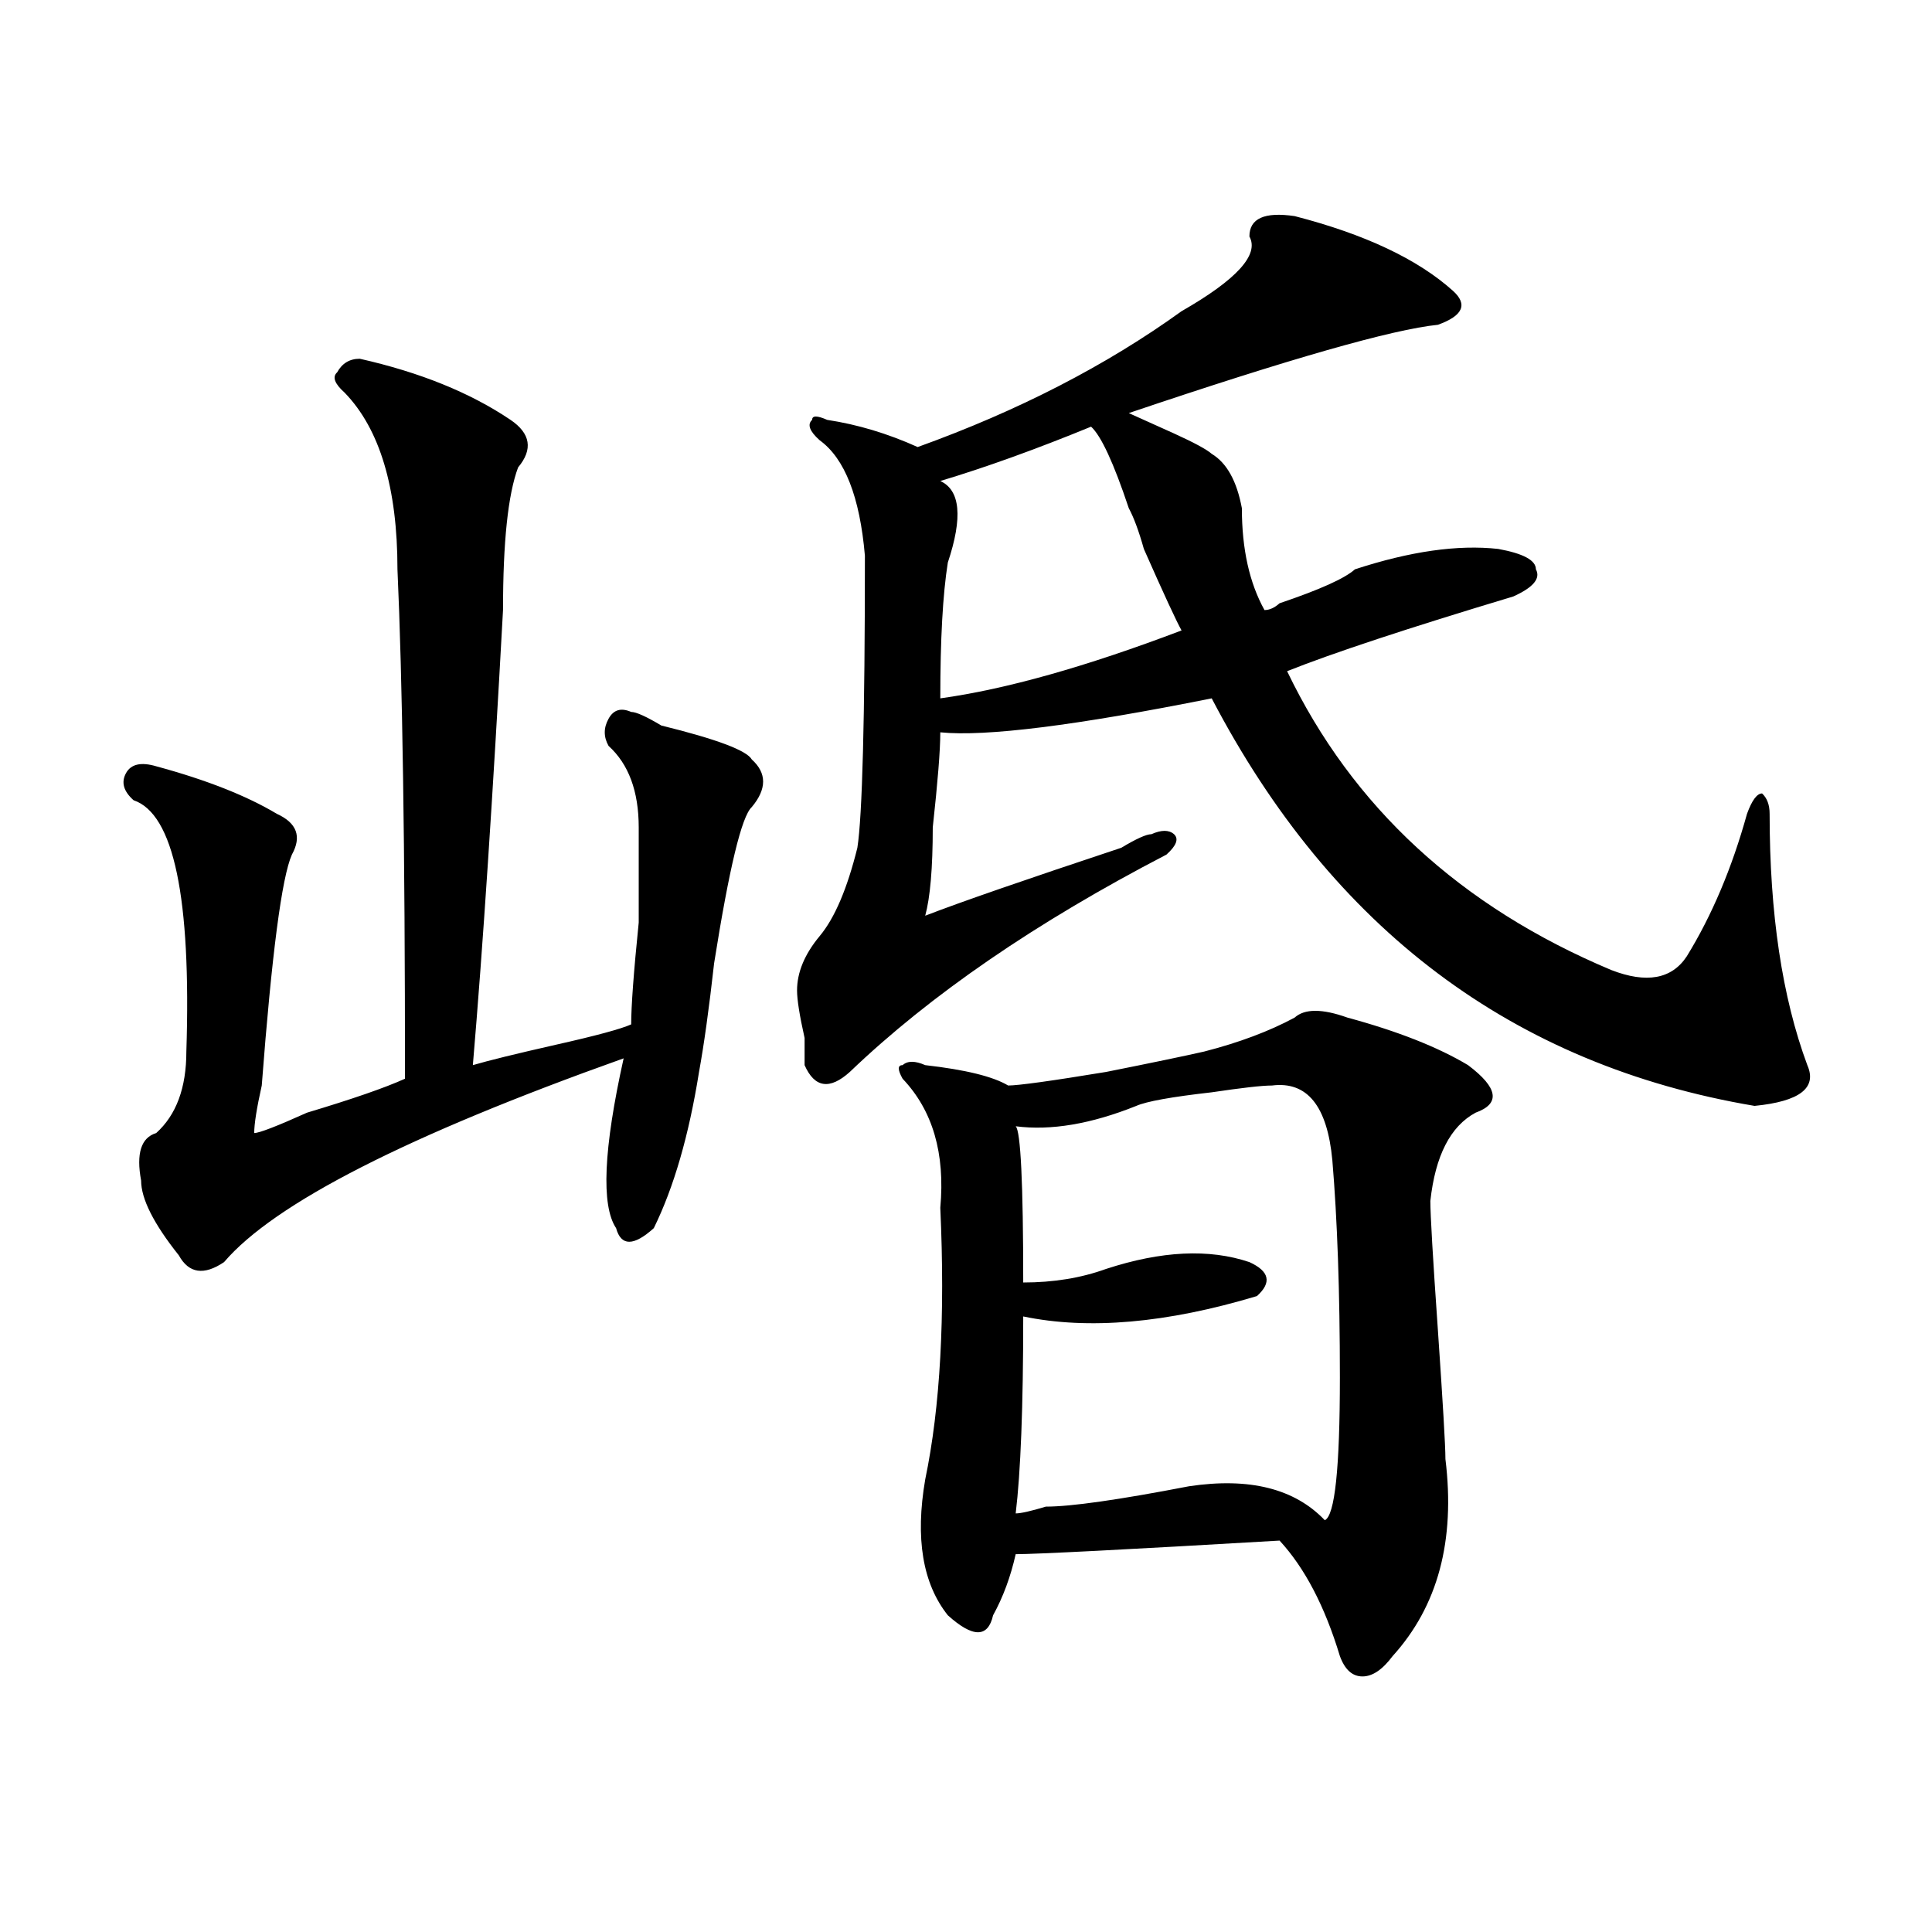
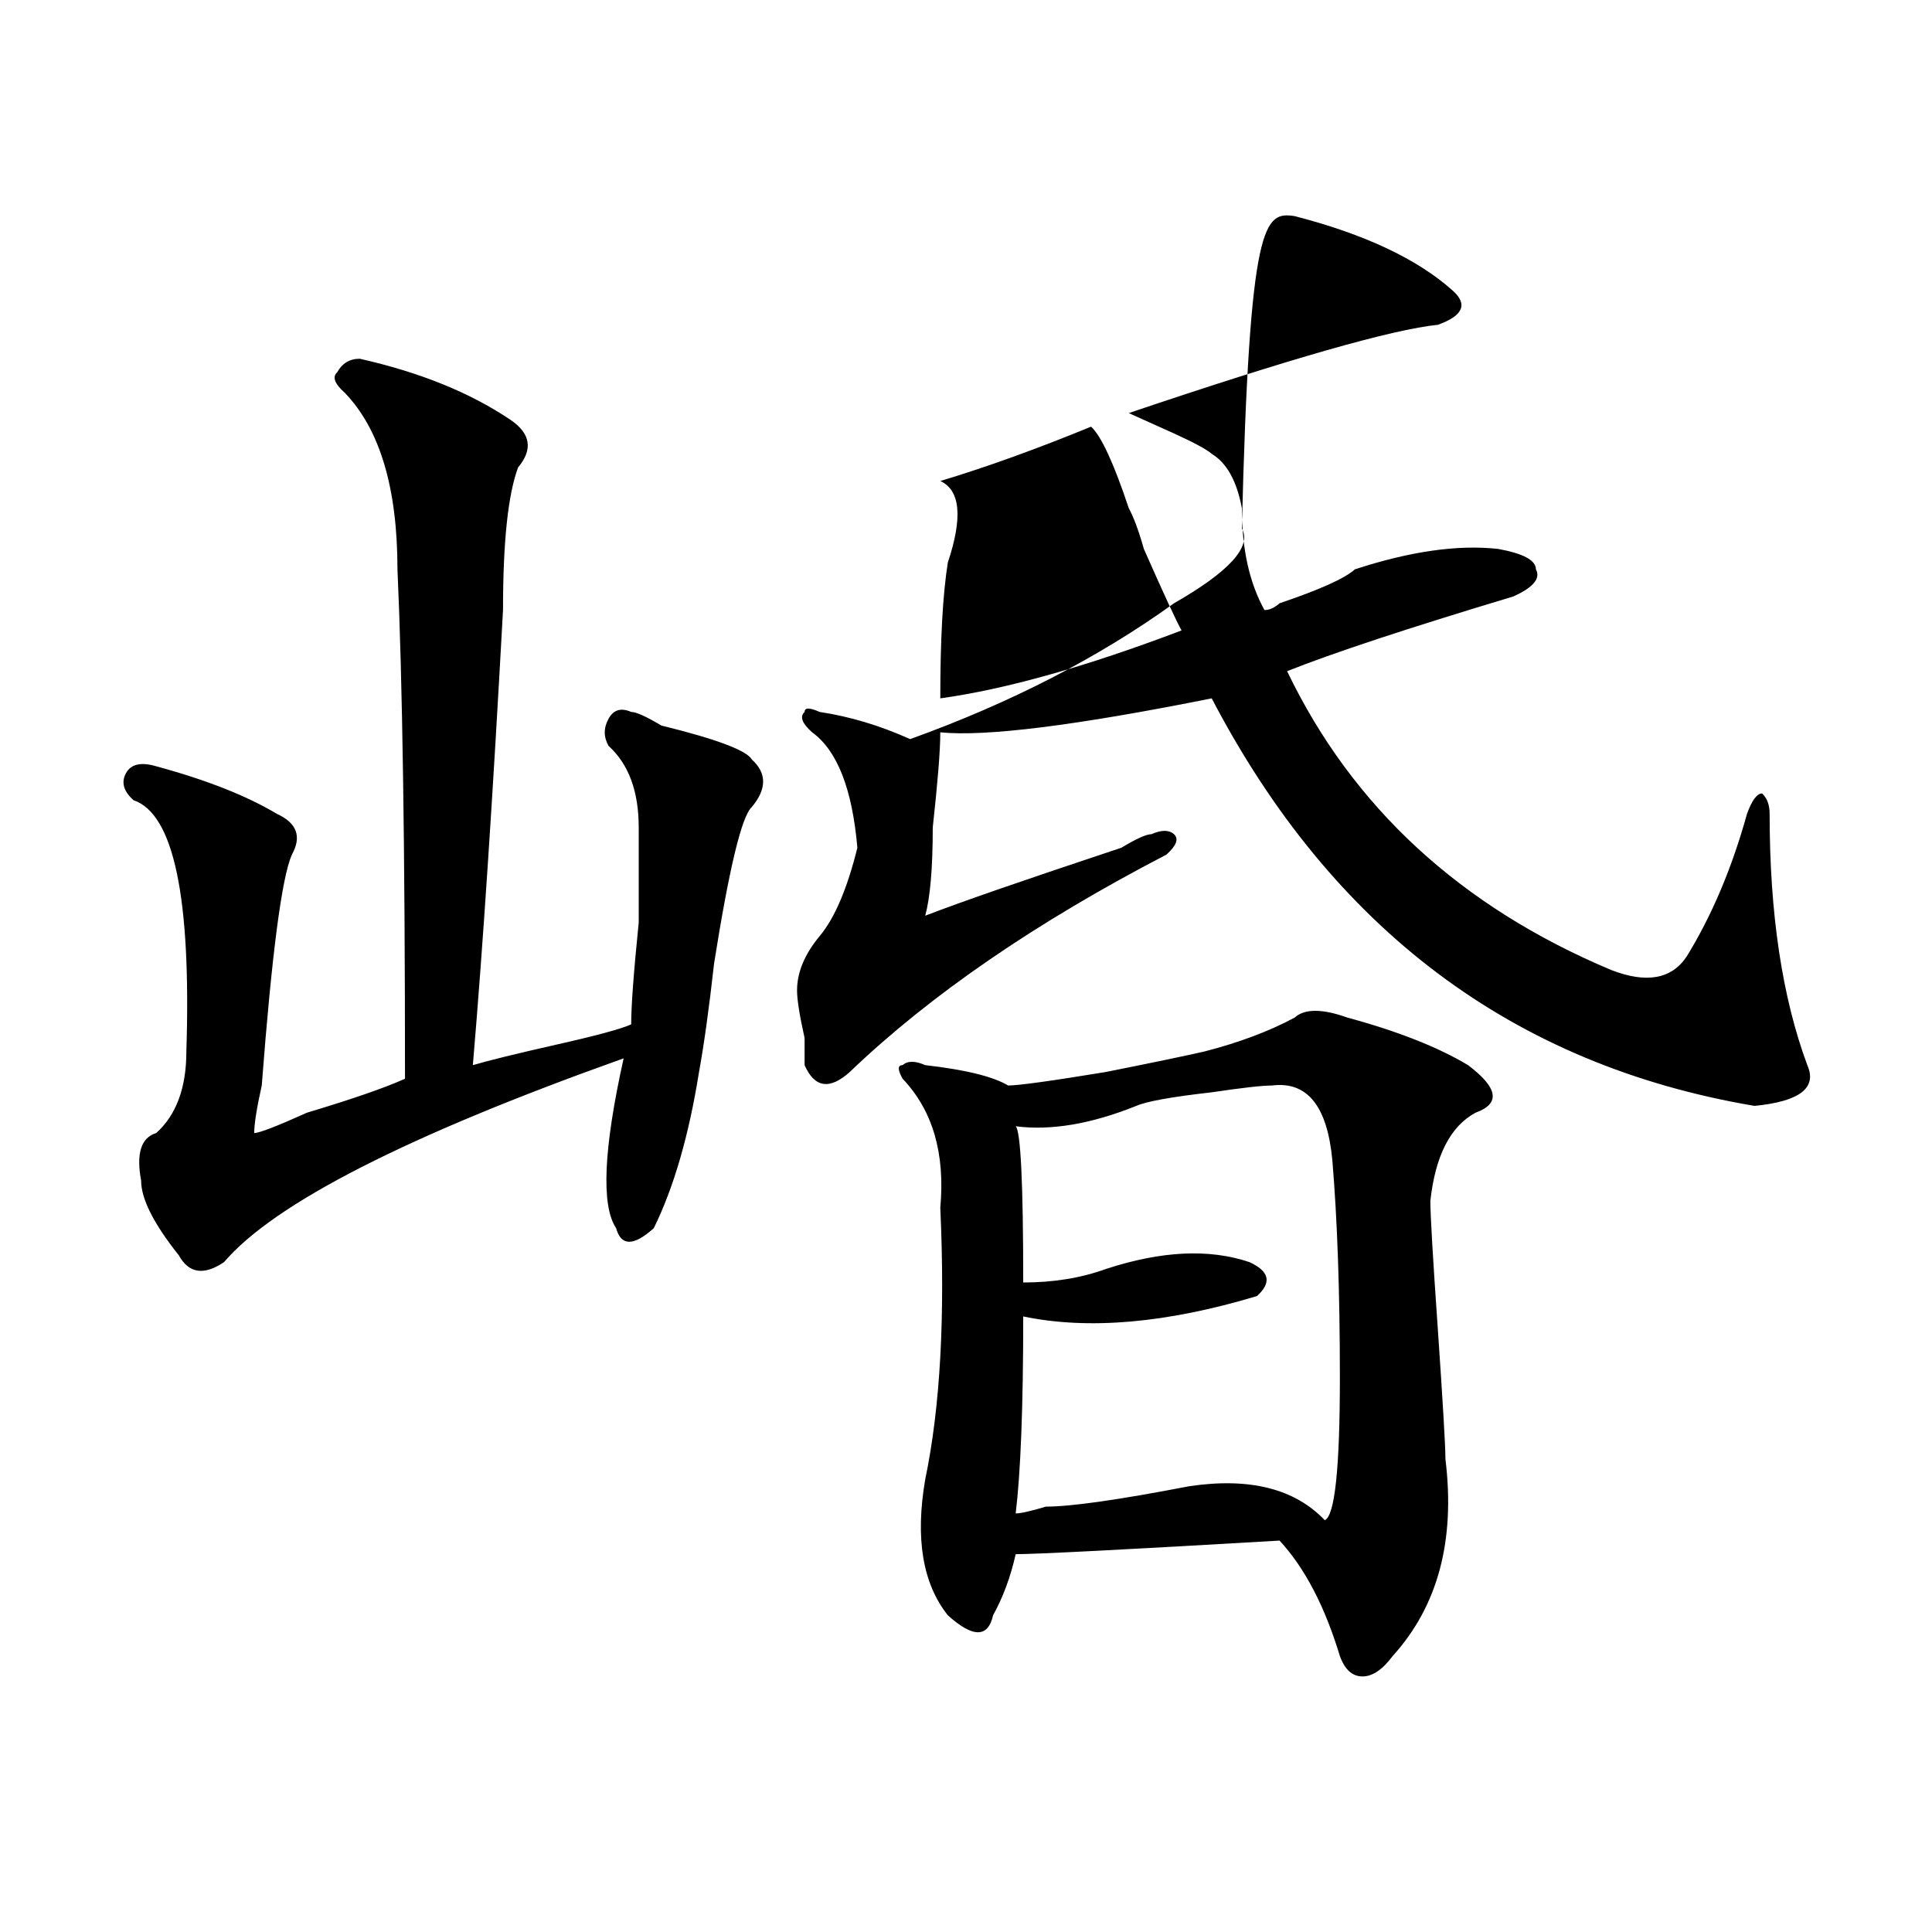
<svg xmlns="http://www.w3.org/2000/svg" version="1.1" id="图层_1" x="0px" y="0px" width="1000px" height="1000px" viewBox="0 0 1000 1000" enable-background="new 0 0 1000 1000" xml:space="preserve">
-   <path d="M186.215,185.688c31.219,7.031,57.194,17.578,78.047,31.641c10.366,7.031,11.707,15.271,3.902,24.609  c-5.243,14.063-7.805,38.672-7.805,73.828c-5.243,96.131-10.427,174.628-15.609,235.547c7.805-2.307,22.073-5.822,42.926-10.547  c20.792-4.669,33.78-8.185,39.023-10.547c0-9.338,1.28-26.916,3.902-52.734c0-25.763,0-42.188,0-49.219  c0-18.731-5.243-32.794-15.609-42.188c-2.622-4.669-2.622-9.338,0-14.063c2.562-4.669,6.464-5.822,11.707-3.516  c2.562,0,7.805,2.362,15.609,7.031c28.597,7.031,44.206,12.909,46.828,17.578c7.805,7.031,7.805,15.271,0,24.609  c-5.244,4.725-11.707,31.641-19.512,80.859c-2.622,23.456-5.244,42.188-7.805,56.25c-5.244,32.85-13.049,59.766-23.414,80.859  c-10.427,9.394-16.95,9.394-19.512,0c-7.805-11.7-6.524-40.979,3.902-87.891c-111.888,39.881-180.849,75.037-206.824,105.469  c-10.427,7.031-18.231,5.878-23.414-3.516c-13.048-16.369-19.512-29.278-19.512-38.672c-2.622-14.063,0-22.247,7.805-24.609  c10.366-9.338,15.609-23.4,15.609-42.188c2.562-79.65-6.524-123.047-27.316-130.078c-5.243-4.669-6.524-9.338-3.902-14.063  c2.562-4.669,7.805-5.822,15.609-3.516c25.976,7.031,46.828,15.271,62.438,24.609c10.366,4.725,12.987,11.756,7.805,21.094  c-5.243,11.756-10.427,51.581-15.609,119.531c-2.622,11.756-3.902,19.94-3.902,24.609c2.562,0,11.707-3.516,27.316-10.547  c23.414-7.031,40.304-12.854,50.73-17.578c0-119.531-1.341-207.422-3.902-263.672c0-42.188-9.146-72.62-27.316-91.406  c-5.243-4.669-6.524-8.185-3.902-10.547C177.069,188.05,180.972,185.688,186.215,185.688z M670.105,111.859  c36.401,9.394,63.718,22.302,81.949,38.672c7.805,7.031,5.183,12.909-7.805,17.578c-23.414,2.362-76.767,17.578-159.996,45.703  c5.183,2.362,12.987,5.878,23.414,10.547c10.365,4.724,16.89,8.239,19.512,10.547c7.805,4.724,12.987,14.063,15.609,28.125  c0,21.094,3.902,38.672,11.707,52.734c2.561,0,5.183-1.153,7.805-3.516c20.792-7.031,33.779-12.854,39.023-17.578  c28.597-9.338,53.291-12.854,74.145-10.547c12.987,2.362,19.512,5.878,19.512,10.547c2.561,4.725-1.342,9.394-11.707,14.063  c-54.633,16.425-93.656,29.334-117.07,38.672c33.779,70.313,89.754,121.894,167.801,154.688c18.17,7.031,31.219,4.725,39.023-7.031  c12.987-21.094,23.414-45.703,31.219-73.828c2.561-7.031,5.183-10.547,7.805-10.547c2.561,2.362,3.902,5.878,3.902,10.547  c0,51.581,6.463,94.922,19.512,130.078c5.183,11.756-3.902,18.787-27.316,21.094C783.273,551.313,689.617,481,627.18,361.469  c-70.242,14.063-117.07,19.94-140.484,17.578c0,9.394-1.342,25.818-3.902,49.219c0,21.094-1.342,36.365-3.902,45.703  c18.17-7.031,52.011-18.731,101.461-35.156c7.805-4.669,12.987-7.031,15.609-7.031c5.183-2.307,9.085-2.307,11.707,0  c2.561,2.362,1.28,5.878-3.902,10.547c-67.682,35.156-122.314,72.675-163.898,112.5c-10.427,9.394-18.231,8.24-23.414-3.516  c0-2.307,0-7.031,0-14.063c-2.622-11.7-3.902-19.885-3.902-24.609c0-9.338,3.902-18.731,11.707-28.125  c7.805-9.338,14.268-24.609,19.512-45.703c2.561-16.369,3.902-66.797,3.902-151.172c-2.622-30.433-10.427-50.372-23.414-59.766  c-5.244-4.669-6.524-8.185-3.902-10.547c0-2.308,2.561-2.308,7.805,0c15.609,2.362,31.219,7.031,46.828,14.063  c52.011-18.731,97.559-42.188,136.582-70.313c28.597-16.37,40.304-29.278,35.121-38.672  C646.691,113.067,654.496,109.552,670.105,111.859z M697.422,526.703c25.975,7.031,46.828,15.271,62.438,24.609  c15.609,11.756,16.89,19.94,3.902,24.609c-13.049,7.031-20.854,22.303-23.414,45.703c0,7.031,1.28,29.334,3.902,66.797  c2.561,37.519,3.902,59.766,3.902,66.797c5.183,42.188-3.902,76.135-27.316,101.953c-5.244,7.031-10.427,10.547-15.609,10.547  c-5.244,0-9.146-3.516-11.707-10.547c-7.805-25.818-18.231-45.703-31.219-59.766c-80.669,4.725-126.217,7.031-136.582,7.031  c-2.622,11.7-6.524,22.247-11.707,31.641c-2.622,11.7-10.427,11.7-23.414,0c-13.049-16.425-16.951-39.825-11.707-70.313  c7.805-37.463,10.365-84.375,7.805-140.625c2.561-28.125-3.902-50.372-19.512-66.797c-2.622-4.669-2.622-7.031,0-7.031  c2.561-2.307,6.463-2.307,11.707,0c20.792,2.362,35.121,5.878,42.926,10.547c5.183,0,22.072-2.307,50.73-7.031  c23.414-4.669,40.304-8.185,50.73-10.547c18.17-4.669,33.779-10.547,46.828-17.578C675.288,522.034,684.373,522.034,697.422,526.703  z M564.742,220.844c-28.658,11.755-54.633,21.094-78.047,28.125c10.365,4.724,11.707,18.787,3.902,42.188  c-2.622,16.425-3.902,39.881-3.902,70.313c33.779-4.669,75.425-16.369,124.875-35.156c-2.622-4.669-9.146-18.731-19.512-42.188  c-2.622-9.338-5.244-16.369-7.805-21.094C576.449,239.63,569.925,225.567,564.742,220.844z M658.398,561.859  c-5.244,0-15.609,1.209-31.219,3.516c-20.854,2.362-33.841,4.725-39.023,7.031c-23.414,9.394-44.268,12.909-62.438,10.547  c2.561,2.362,3.902,29.334,3.902,80.859c15.609,0,29.877-2.307,42.926-7.031c28.597-9.338,53.291-10.547,74.145-3.516  c10.365,4.725,11.707,10.547,3.902,17.578c-46.828,14.063-87.193,17.578-120.973,10.547c0,46.912-1.342,80.859-3.902,101.953  c2.561,0,7.805-1.153,15.609-3.516c12.987,0,37.682-3.516,74.145-10.547c31.219-4.669,54.633,1.209,70.242,17.578  c5.183-2.307,7.805-26.916,7.805-73.828c0-44.494-1.342-82.013-3.902-112.5C686.995,572.406,676.568,559.553,658.398,561.859z" />
+   <path d="M186.215,185.688c31.219,7.031,57.194,17.578,78.047,31.641c10.366,7.031,11.707,15.271,3.902,24.609  c-5.243,14.063-7.805,38.672-7.805,73.828c-5.243,96.131-10.427,174.628-15.609,235.547c7.805-2.307,22.073-5.822,42.926-10.547  c20.792-4.669,33.78-8.185,39.023-10.547c0-9.338,1.28-26.916,3.902-52.734c0-25.763,0-42.188,0-49.219  c0-18.731-5.243-32.794-15.609-42.188c-2.622-4.669-2.622-9.338,0-14.063c2.562-4.669,6.464-5.822,11.707-3.516  c2.562,0,7.805,2.362,15.609,7.031c28.597,7.031,44.206,12.909,46.828,17.578c7.805,7.031,7.805,15.271,0,24.609  c-5.244,4.725-11.707,31.641-19.512,80.859c-2.622,23.456-5.244,42.188-7.805,56.25c-5.244,32.85-13.049,59.766-23.414,80.859  c-10.427,9.394-16.95,9.394-19.512,0c-7.805-11.7-6.524-40.979,3.902-87.891c-111.888,39.881-180.849,75.037-206.824,105.469  c-10.427,7.031-18.231,5.878-23.414-3.516c-13.048-16.369-19.512-29.278-19.512-38.672c-2.622-14.063,0-22.247,7.805-24.609  c10.366-9.338,15.609-23.4,15.609-42.188c2.562-79.65-6.524-123.047-27.316-130.078c-5.243-4.669-6.524-9.338-3.902-14.063  c2.562-4.669,7.805-5.822,15.609-3.516c25.976,7.031,46.828,15.271,62.438,24.609c10.366,4.725,12.987,11.756,7.805,21.094  c-5.243,11.756-10.427,51.581-15.609,119.531c-2.622,11.756-3.902,19.94-3.902,24.609c2.562,0,11.707-3.516,27.316-10.547  c23.414-7.031,40.304-12.854,50.73-17.578c0-119.531-1.341-207.422-3.902-263.672c0-42.188-9.146-72.62-27.316-91.406  c-5.243-4.669-6.524-8.185-3.902-10.547C177.069,188.05,180.972,185.688,186.215,185.688z M670.105,111.859  c36.401,9.394,63.718,22.302,81.949,38.672c7.805,7.031,5.183,12.909-7.805,17.578c-23.414,2.362-76.767,17.578-159.996,45.703  c5.183,2.362,12.987,5.878,23.414,10.547c10.365,4.724,16.89,8.239,19.512,10.547c7.805,4.724,12.987,14.063,15.609,28.125  c0,21.094,3.902,38.672,11.707,52.734c2.561,0,5.183-1.153,7.805-3.516c20.792-7.031,33.779-12.854,39.023-17.578  c28.597-9.338,53.291-12.854,74.145-10.547c12.987,2.362,19.512,5.878,19.512,10.547c2.561,4.725-1.342,9.394-11.707,14.063  c-54.633,16.425-93.656,29.334-117.07,38.672c33.779,70.313,89.754,121.894,167.801,154.688c18.17,7.031,31.219,4.725,39.023-7.031  c12.987-21.094,23.414-45.703,31.219-73.828c2.561-7.031,5.183-10.547,7.805-10.547c2.561,2.362,3.902,5.878,3.902,10.547  c0,51.581,6.463,94.922,19.512,130.078c5.183,11.756-3.902,18.787-27.316,21.094C783.273,551.313,689.617,481,627.18,361.469  c-70.242,14.063-117.07,19.94-140.484,17.578c0,9.394-1.342,25.818-3.902,49.219c0,21.094-1.342,36.365-3.902,45.703  c18.17-7.031,52.011-18.731,101.461-35.156c7.805-4.669,12.987-7.031,15.609-7.031c5.183-2.307,9.085-2.307,11.707,0  c2.561,2.362,1.28,5.878-3.902,10.547c-67.682,35.156-122.314,72.675-163.898,112.5c-10.427,9.394-18.231,8.24-23.414-3.516  c0-2.307,0-7.031,0-14.063c-2.622-11.7-3.902-19.885-3.902-24.609c0-9.338,3.902-18.731,11.707-28.125  c7.805-9.338,14.268-24.609,19.512-45.703c-2.622-30.433-10.427-50.372-23.414-59.766  c-5.244-4.669-6.524-8.185-3.902-10.547c0-2.308,2.561-2.308,7.805,0c15.609,2.362,31.219,7.031,46.828,14.063  c52.011-18.731,97.559-42.188,136.582-70.313c28.597-16.37,40.304-29.278,35.121-38.672  C646.691,113.067,654.496,109.552,670.105,111.859z M697.422,526.703c25.975,7.031,46.828,15.271,62.438,24.609  c15.609,11.756,16.89,19.94,3.902,24.609c-13.049,7.031-20.854,22.303-23.414,45.703c0,7.031,1.28,29.334,3.902,66.797  c2.561,37.519,3.902,59.766,3.902,66.797c5.183,42.188-3.902,76.135-27.316,101.953c-5.244,7.031-10.427,10.547-15.609,10.547  c-5.244,0-9.146-3.516-11.707-10.547c-7.805-25.818-18.231-45.703-31.219-59.766c-80.669,4.725-126.217,7.031-136.582,7.031  c-2.622,11.7-6.524,22.247-11.707,31.641c-2.622,11.7-10.427,11.7-23.414,0c-13.049-16.425-16.951-39.825-11.707-70.313  c7.805-37.463,10.365-84.375,7.805-140.625c2.561-28.125-3.902-50.372-19.512-66.797c-2.622-4.669-2.622-7.031,0-7.031  c2.561-2.307,6.463-2.307,11.707,0c20.792,2.362,35.121,5.878,42.926,10.547c5.183,0,22.072-2.307,50.73-7.031  c23.414-4.669,40.304-8.185,50.73-10.547c18.17-4.669,33.779-10.547,46.828-17.578C675.288,522.034,684.373,522.034,697.422,526.703  z M564.742,220.844c-28.658,11.755-54.633,21.094-78.047,28.125c10.365,4.724,11.707,18.787,3.902,42.188  c-2.622,16.425-3.902,39.881-3.902,70.313c33.779-4.669,75.425-16.369,124.875-35.156c-2.622-4.669-9.146-18.731-19.512-42.188  c-2.622-9.338-5.244-16.369-7.805-21.094C576.449,239.63,569.925,225.567,564.742,220.844z M658.398,561.859  c-5.244,0-15.609,1.209-31.219,3.516c-20.854,2.362-33.841,4.725-39.023,7.031c-23.414,9.394-44.268,12.909-62.438,10.547  c2.561,2.362,3.902,29.334,3.902,80.859c15.609,0,29.877-2.307,42.926-7.031c28.597-9.338,53.291-10.547,74.145-3.516  c10.365,4.725,11.707,10.547,3.902,17.578c-46.828,14.063-87.193,17.578-120.973,10.547c0,46.912-1.342,80.859-3.902,101.953  c2.561,0,7.805-1.153,15.609-3.516c12.987,0,37.682-3.516,74.145-10.547c31.219-4.669,54.633,1.209,70.242,17.578  c5.183-2.307,7.805-26.916,7.805-73.828c0-44.494-1.342-82.013-3.902-112.5C686.995,572.406,676.568,559.553,658.398,561.859z" />
</svg>